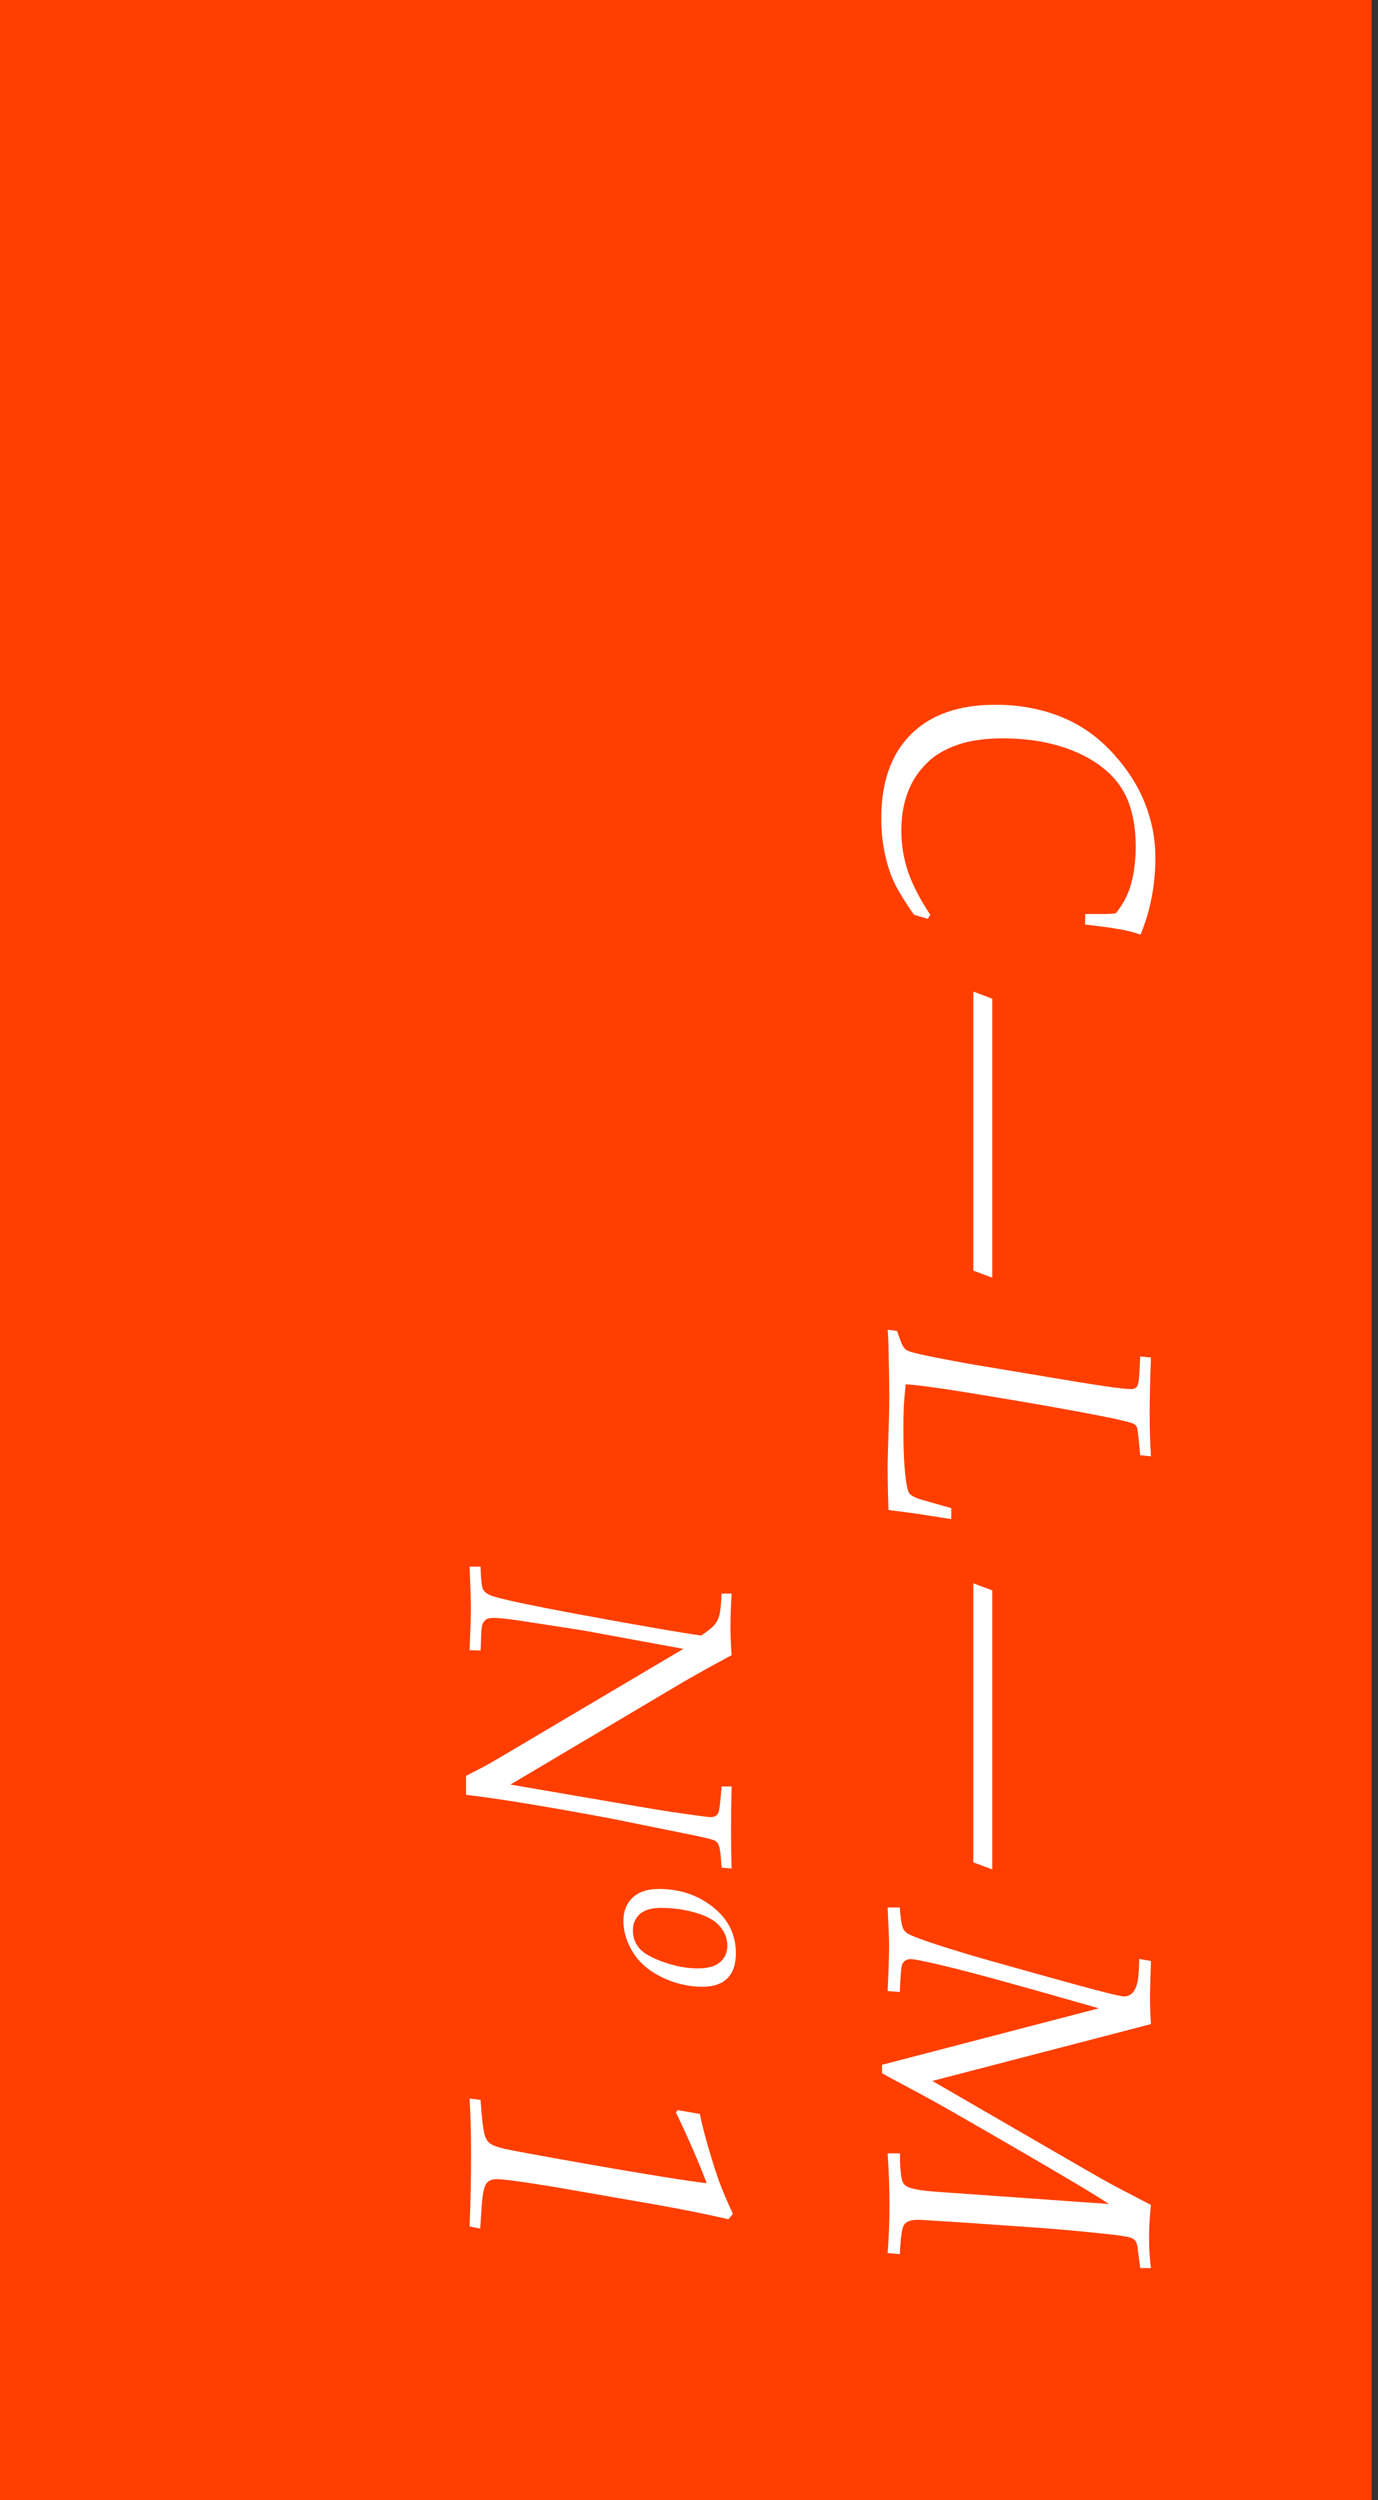
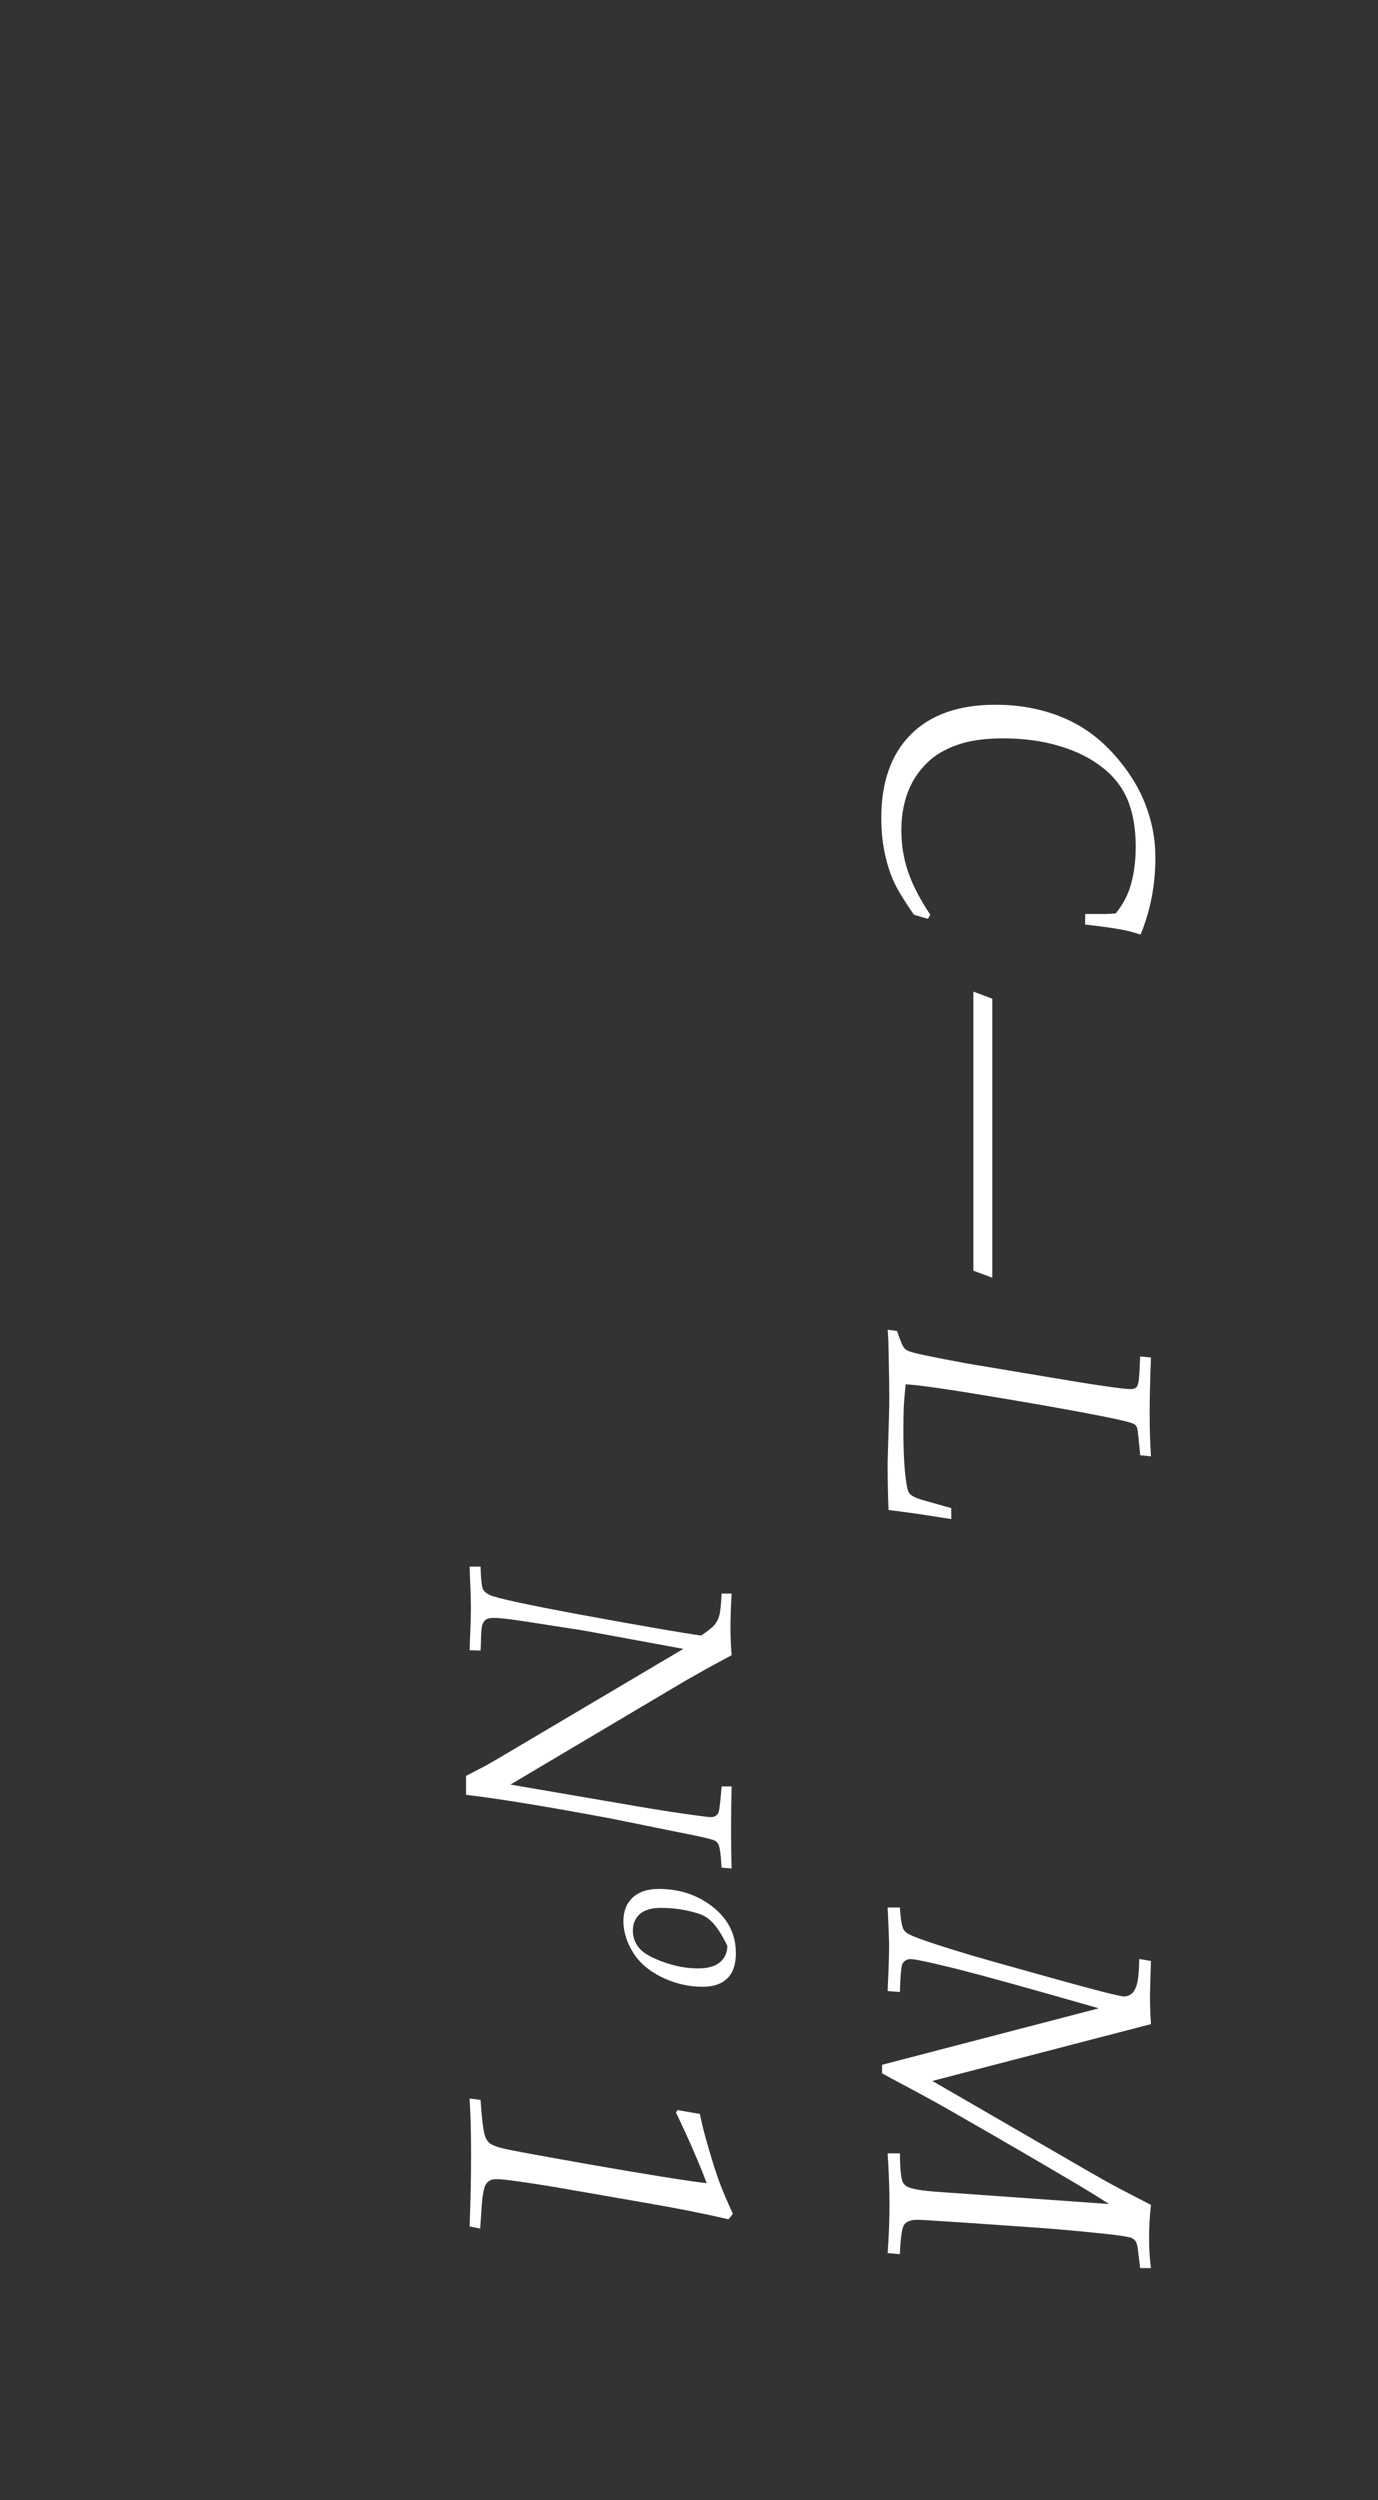
<svg xmlns="http://www.w3.org/2000/svg" width="75px" height="136px" viewBox="0 0 75 136" version="1.1">
  <rect x="0" y="0" width="75" height="136" fill="#333333" stroke="none" />
  <title>Group</title>
  <desc>Created with Sketch.</desc>
  <g id="Page-1" stroke="none" stroke-width="1" fill="none" fill-rule="evenodd">
    <g id="Group">
      <g id="Group-3" transform="translate(-0, 0)">
        <g id="Group-2">
-           <polygon id="Fill-1" fill="#FF3E00" points="-1.42108547e-14 135.997 74.655 135.997 74.655 0 -1.42108547e-14 0" />
          <g id="Group-18" transform="translate(24.821, 36.714)" fill="#FFFFFF">
            <path d="M25.681,13.267 L24.924,13.046 C24.453,12.371 24.107,11.815 23.888,11.372 C23.669,10.932 23.491,10.406 23.354,9.792 C23.216,9.18 23.145,8.51 23.145,7.784 C23.145,5.823 23.683,4.307 24.757,3.233 C25.83,2.16 27.365,1.622 29.357,1.622 C30.778,1.622 32.07,1.885 33.235,2.41 C34.193,2.84 35.049,3.477 35.806,4.319 C36.563,5.161 37.13,6.054 37.502,7 C37.876,7.947 38.063,8.921 38.063,9.924 C38.063,10.671 37.996,11.395 37.862,12.096 C37.728,12.795 37.525,13.472 37.256,14.125 C36.898,14.003 36.551,13.912 36.216,13.852 C35.717,13.759 35.057,13.668 34.236,13.579 L34.246,13.004 L35.367,13.004 C35.529,12.998 35.707,12.988 35.901,12.973 C36.232,12.57 36.48,12.133 36.65,11.662 C36.879,10.981 36.993,10.208 36.993,9.339 C36.993,8.39 36.855,7.564 36.58,6.863 C36.302,6.164 35.845,5.558 35.204,5.051 C34.565,4.542 33.781,4.149 32.852,3.87 C31.924,3.589 30.894,3.45 29.762,3.45 C28.784,3.45 27.961,3.568 27.286,3.804 C26.614,4.04 26.072,4.356 25.667,4.753 C25.259,5.151 24.947,5.581 24.732,6.046 C24.401,6.745 24.237,7.548 24.237,8.45 C24.237,9.244 24.359,9.999 24.606,10.717 C24.852,11.434 25.253,12.21 25.812,13.046 L25.681,13.267 Z" id="Fill-2" />
            <polygon id="Fill-4" points="28.156 17.226 29.186 17.611 29.186 32.788 28.156 32.406" />
            <path d="M23.49,35.617 L24.005,35.687 C24.166,36.192 24.298,36.502 24.398,36.616 C24.46,36.691 24.543,36.749 24.652,36.788 C24.927,36.897 25.984,37.119 27.823,37.456 L32.105,38.172 C34.765,38.625 36.299,38.848 36.711,38.848 C36.845,38.848 36.945,38.821 37.013,38.763 C37.081,38.705 37.127,38.585 37.154,38.399 C37.183,38.215 37.207,37.772 37.236,37.071 L37.822,37.131 C37.774,38.391 37.751,39.402 37.751,40.161 C37.751,40.958 37.774,41.738 37.822,42.505 L37.236,42.445 C37.154,41.543 37.1,41.047 37.069,40.96 C37.038,40.873 36.992,40.809 36.932,40.767 C36.825,40.681 36.235,40.532 35.166,40.323 C33.253,39.946 30.799,39.516 27.802,39.03 C26.119,38.761 25.008,38.614 24.47,38.587 C24.416,39.14 24.381,39.543 24.369,39.797 C24.354,40.128 24.348,40.583 24.348,41.163 C24.348,42.178 24.389,43.018 24.47,43.676 C24.518,44.081 24.574,44.344 24.642,44.464 C24.681,44.538 24.741,44.598 24.824,44.646 C24.923,44.72 25.113,44.797 25.389,44.879 L26.954,45.322 L26.954,45.918 L25.136,45.636 C24.96,45.61 24.429,45.537 23.539,45.423 C23.506,44.644 23.49,43.791 23.49,42.869 C23.49,42.809 23.512,42.006 23.56,40.465 C23.575,39.973 23.581,39.57 23.581,39.253 C23.581,38.782 23.568,37.917 23.539,36.658 C23.533,36.234 23.517,35.886 23.49,35.617" id="Fill-6" />
-             <polygon id="Fill-8" points="28.156 49.413 29.186 49.798 29.186 64.976 28.156 64.593" />
            <path d="M23.49,67.047 L24.156,67.047 C24.197,67.701 24.267,68.104 24.369,68.259 C24.429,68.36 24.536,68.447 24.691,68.522 C25.115,68.731 26.249,69.111 28.096,69.664 C28.574,69.804 30.013,70.21 32.417,70.88 C34.822,71.55 36.134,71.885 36.357,71.885 C36.531,71.885 36.682,71.823 36.81,71.699 C36.938,71.573 37.034,71.362 37.094,71.066 C37.141,70.845 37.172,70.437 37.185,69.846 L37.822,69.955 C37.789,70.925 37.77,71.591 37.77,71.955 C37.77,72.427 37.789,72.905 37.822,73.389 L25.924,76.481 L34.144,81.236 C34.866,81.654 35.47,81.995 35.962,82.258 L37.822,83.226 C37.753,83.826 37.72,84.426 37.72,85.023 C37.72,85.603 37.753,86.149 37.822,86.66 L37.236,86.66 L37.094,85.53 C37.067,85.367 37.025,85.251 36.974,85.181 C36.92,85.11 36.847,85.059 36.761,85.023 C36.599,84.957 36.138,84.883 35.377,84.802 C34.105,84.668 32.93,84.56 31.852,84.479 L27.792,84.196 L25.873,84.074 C25.517,84.047 25.266,84.035 25.126,84.035 C24.722,84.035 24.468,84.138 24.363,84.347 C24.259,84.556 24.189,85.075 24.156,85.903 L23.49,85.843 C23.558,84.932 23.591,84.068 23.591,83.247 C23.591,82.386 23.558,81.441 23.49,80.419 L24.156,80.419 C24.164,81.199 24.21,81.708 24.298,81.944 C24.352,82.086 24.456,82.19 24.611,82.258 C24.88,82.372 25.395,82.457 26.156,82.51 L35.538,83.176 C34.965,82.8 34.218,82.341 33.296,81.803 C31.693,80.854 29.641,79.662 27.136,78.227 C26.34,77.77 25.525,77.319 24.687,76.874 C23.848,76.429 23.349,76.16 23.188,76.065 L23.188,75.602 L34.984,72.53 C30.835,71.339 28.082,70.582 26.721,70.259 C25.604,69.988 24.948,69.854 24.751,69.854 C24.518,69.854 24.358,69.955 24.278,70.158 C24.224,70.313 24.183,70.807 24.156,71.643 L23.49,71.591 L23.539,70.452 C23.56,69.798 23.57,69.368 23.57,69.159 C23.57,68.842 23.544,68.137 23.49,67.047" id="Fill-10" />
            <path d="M0.737,48.504 L1.333,48.504 C1.354,49.203 1.401,49.619 1.474,49.747 C1.548,49.876 1.676,49.979 1.858,50.06 C2.249,50.227 3.854,50.575 6.676,51.1 C10.19,51.745 12.413,52.13 13.342,52.252 C13.706,52.008 13.948,51.816 14.068,51.671 C14.19,51.526 14.277,51.355 14.331,51.156 C14.385,50.957 14.426,50.562 14.453,49.969 L14.999,49.969 C14.958,50.668 14.937,51.278 14.937,51.797 C14.937,52.323 14.958,52.829 14.999,53.322 L13.766,53.988 L12.494,54.705 L2.959,60.36 L9.927,61.554 C11.019,61.742 12.066,61.903 13.069,62.038 C13.499,62.098 13.766,62.129 13.868,62.129 C14.083,62.129 14.223,62.038 14.292,61.856 C14.339,61.715 14.393,61.25 14.453,60.462 L14.999,60.462 C14.978,61.237 14.968,62.032 14.968,62.847 C14.968,63.599 14.978,64.292 14.999,64.925 L14.453,64.876 C14.412,64.156 14.352,63.728 14.271,63.593 C14.23,63.519 14.17,63.459 14.089,63.411 C13.961,63.337 13.309,63.186 12.13,62.956 L8.444,62.209 C5.038,61.57 2.405,61.138 0.545,60.917 L0.545,59.887 C0.619,59.845 0.926,59.688 1.465,59.411 C1.693,59.291 2.098,59.059 2.675,58.716 L12.372,52.978 L6.938,51.979 C6.885,51.971 6.037,51.841 4.394,51.584 C3.497,51.443 2.876,51.355 2.524,51.321 C2.316,51.303 2.16,51.292 2.061,51.292 C1.865,51.292 1.722,51.321 1.631,51.383 C1.54,51.443 1.472,51.541 1.428,51.675 C1.385,51.81 1.36,52.132 1.354,52.645 C1.354,52.738 1.345,52.881 1.333,53.069 L0.737,53.049 C0.785,51.917 0.808,51.158 0.808,50.767 C0.808,50.362 0.785,49.609 0.737,48.504" id="Fill-12" />
-             <path d="M11.157,67.067 C10.646,67.067 10.264,67.179 10.007,67.4 C9.753,67.624 9.624,67.924 9.624,68.3 C9.624,68.656 9.736,68.97 9.957,69.243 C10.179,69.516 10.615,69.771 11.269,70.006 C11.92,70.242 12.551,70.36 13.163,70.36 C13.707,70.36 14.111,70.246 14.373,70.017 C14.634,69.787 14.766,69.491 14.766,69.127 C14.766,68.736 14.63,68.383 14.357,68.066 C14.086,67.752 13.645,67.504 13.037,67.33 C12.429,67.154 11.802,67.067 11.157,67.067 M11.029,66.037 C12.053,66.037 12.948,66.3 13.716,66.825 C14.725,67.512 15.23,68.414 15.23,69.531 C15.23,70.137 15.077,70.594 14.766,70.9 C14.456,71.206 14.007,71.359 13.422,71.359 C12.667,71.359 11.935,71.19 11.225,70.85 C10.516,70.509 9.986,70.058 9.635,69.496 C9.285,68.933 9.109,68.36 9.109,67.775 C9.109,67.249 9.277,66.827 9.61,66.511 C9.943,66.196 10.417,66.037 11.029,66.037" id="Fill-14" />
+             <path d="M11.157,67.067 C10.646,67.067 10.264,67.179 10.007,67.4 C9.753,67.624 9.624,67.924 9.624,68.3 C9.624,68.656 9.736,68.97 9.957,69.243 C10.179,69.516 10.615,69.771 11.269,70.006 C11.92,70.242 12.551,70.36 13.163,70.36 C13.707,70.36 14.111,70.246 14.373,70.017 C14.634,69.787 14.766,69.491 14.766,69.127 C14.086,67.752 13.645,67.504 13.037,67.33 C12.429,67.154 11.802,67.067 11.157,67.067 M11.029,66.037 C12.053,66.037 12.948,66.3 13.716,66.825 C14.725,67.512 15.23,68.414 15.23,69.531 C15.23,70.137 15.077,70.594 14.766,70.9 C14.456,71.206 14.007,71.359 13.422,71.359 C12.667,71.359 11.935,71.19 11.225,70.85 C10.516,70.509 9.986,70.058 9.635,69.496 C9.285,68.933 9.109,68.36 9.109,67.775 C9.109,67.249 9.277,66.827 9.61,66.511 C9.943,66.196 10.417,66.037 11.029,66.037" id="Fill-14" />
            <path d="M0.737,77.44 L1.333,77.51 C1.408,78.608 1.494,79.281 1.596,79.531 C1.65,79.671 1.728,79.783 1.827,79.864 C1.97,79.978 2.245,80.083 2.657,80.176 C3.068,80.271 4.552,80.542 7.106,80.995 C10.293,81.554 12.471,81.903 13.644,82.046 C13.199,80.873 12.641,79.591 11.969,78.197 L12.06,78.066 L13.272,78.277 C13.359,78.743 13.52,79.378 13.756,80.182 C13.992,80.987 14.194,81.616 14.366,82.071 C14.538,82.524 14.774,83.072 15.069,83.711 L14.827,84.005 C13.545,83.709 12.149,83.43 10.633,83.167 L5.346,82.247 C4.024,82.032 3.128,81.901 2.657,81.854 C2.483,81.833 2.33,81.823 2.202,81.823 C2.028,81.823 1.889,81.858 1.788,81.928 C1.687,82 1.612,82.098 1.565,82.226 C1.499,82.402 1.445,82.714 1.403,83.167 L1.314,84.509 L0.737,84.398 C0.791,83.045 0.818,81.725 0.818,80.439 C0.818,79.328 0.791,78.329 0.737,77.44" id="Fill-16" />
          </g>
        </g>
      </g>
    </g>
  </g>
</svg>